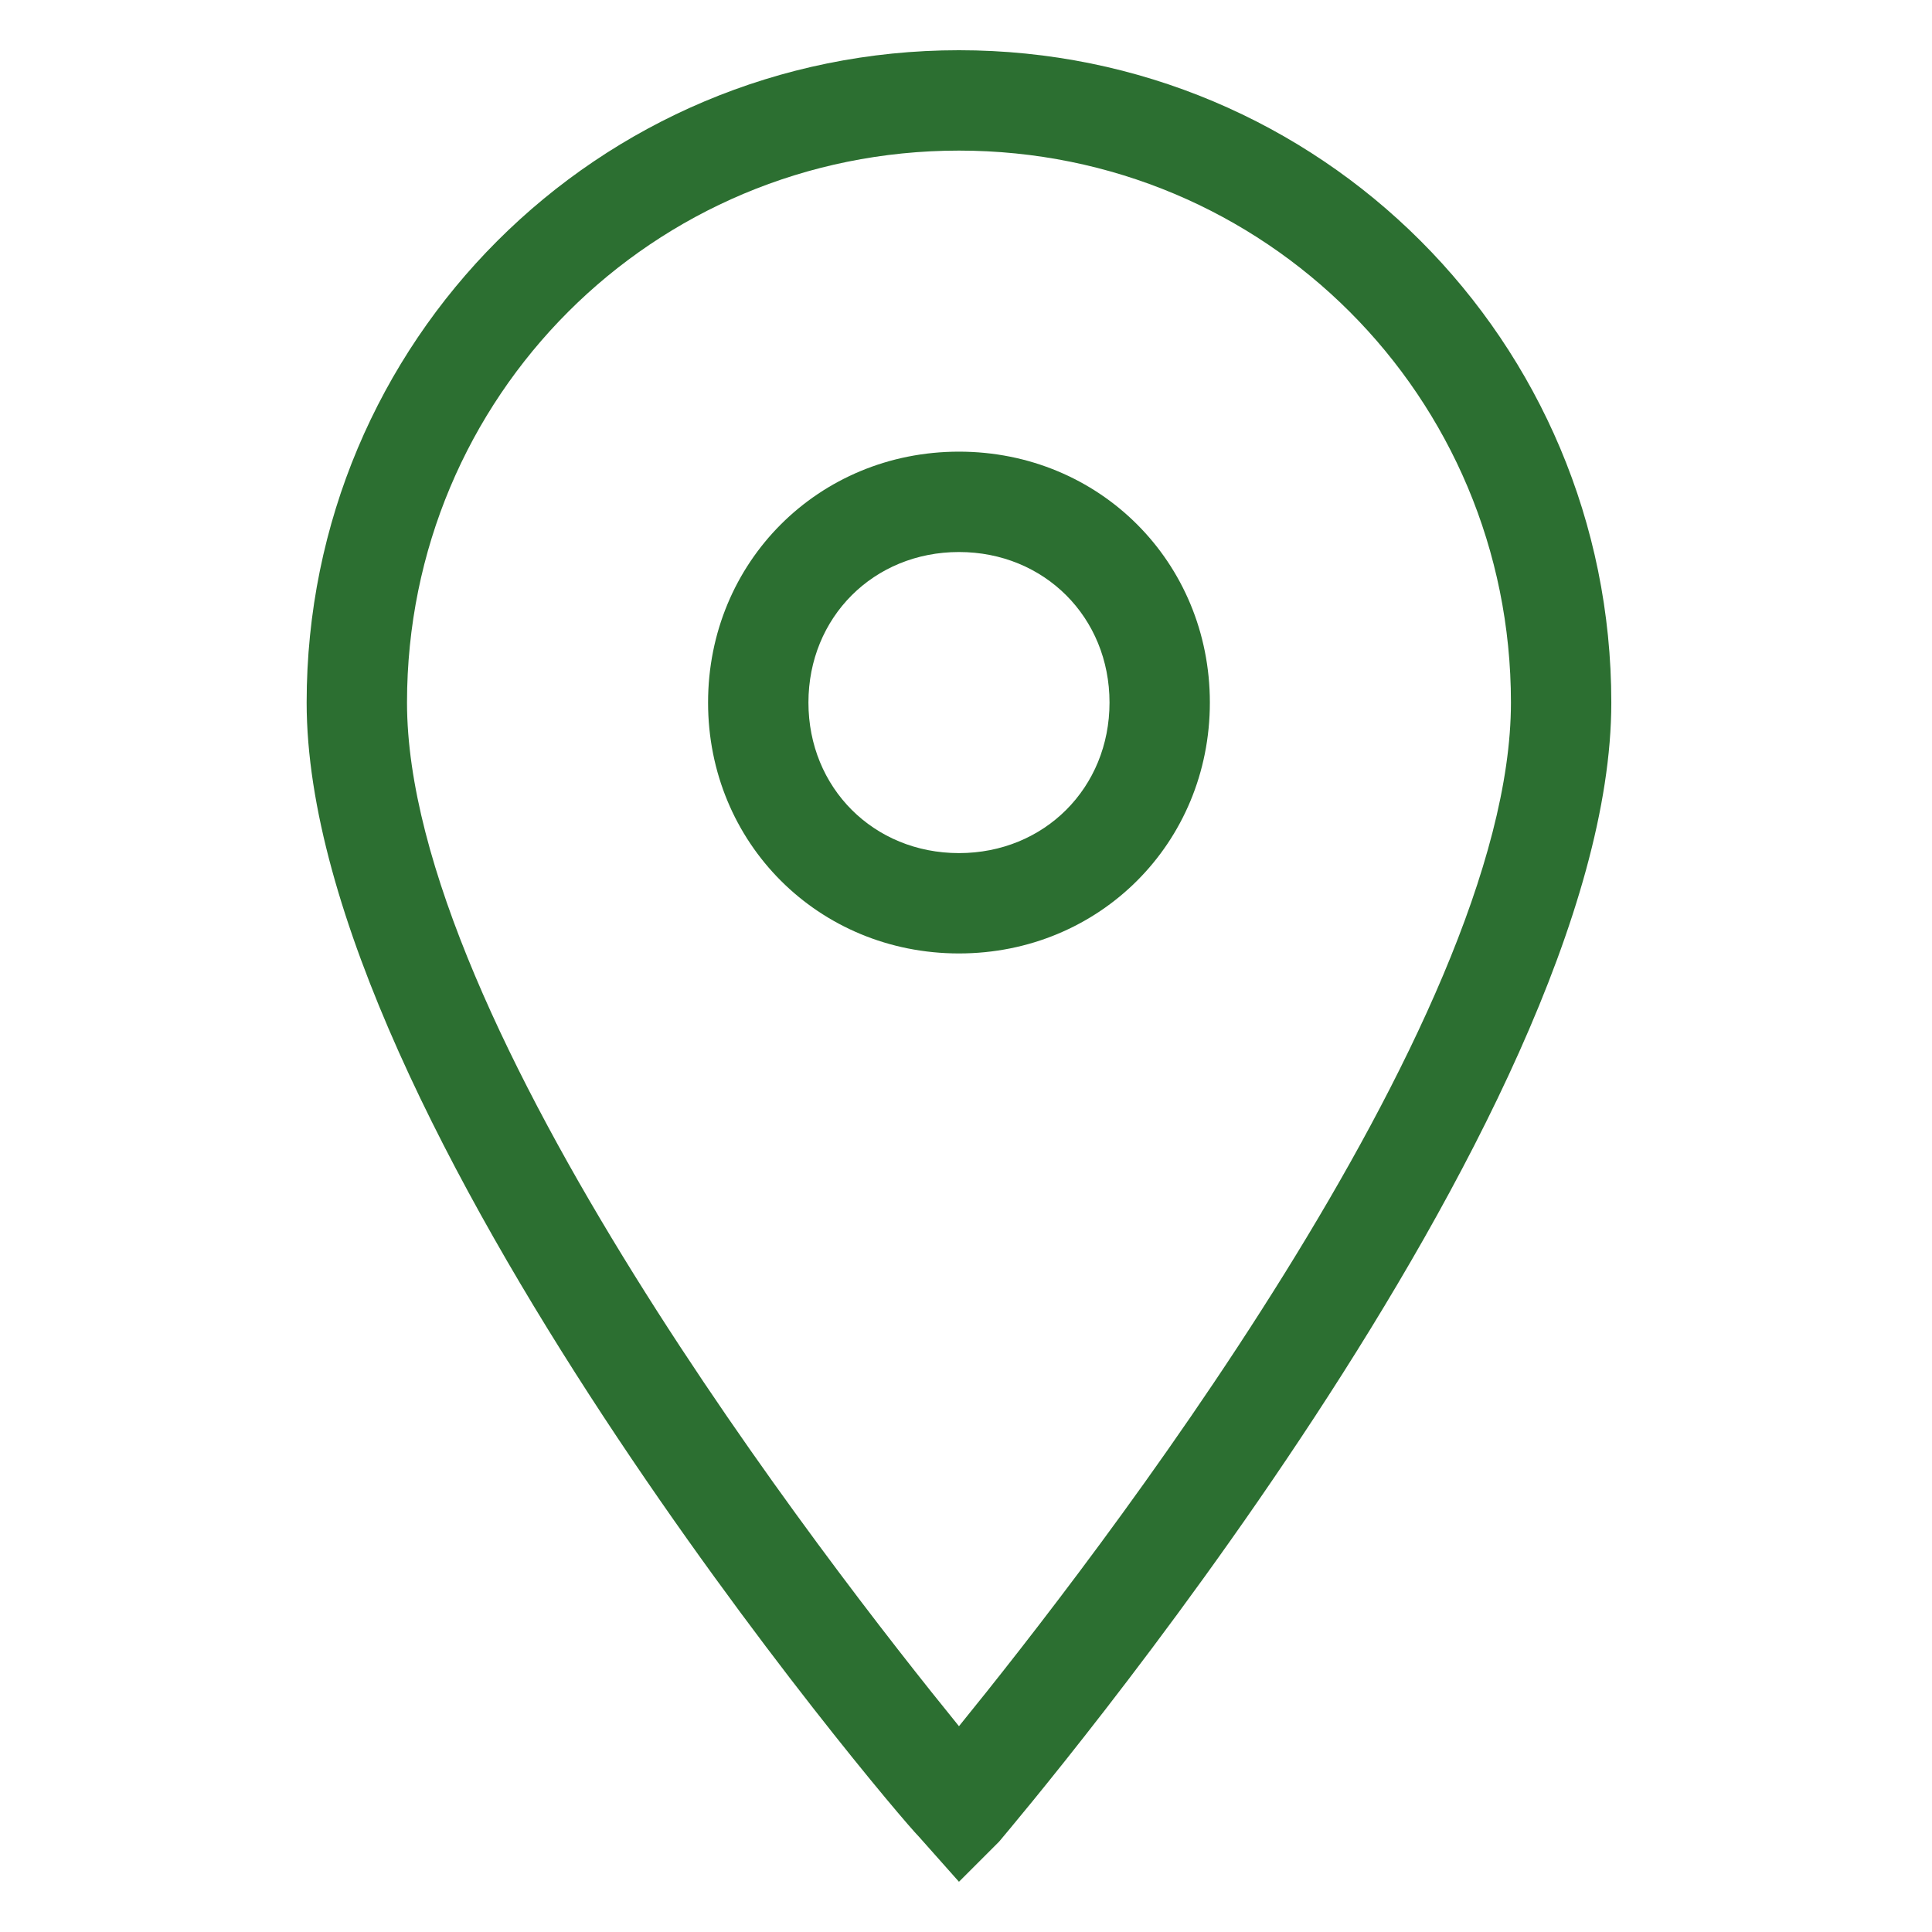
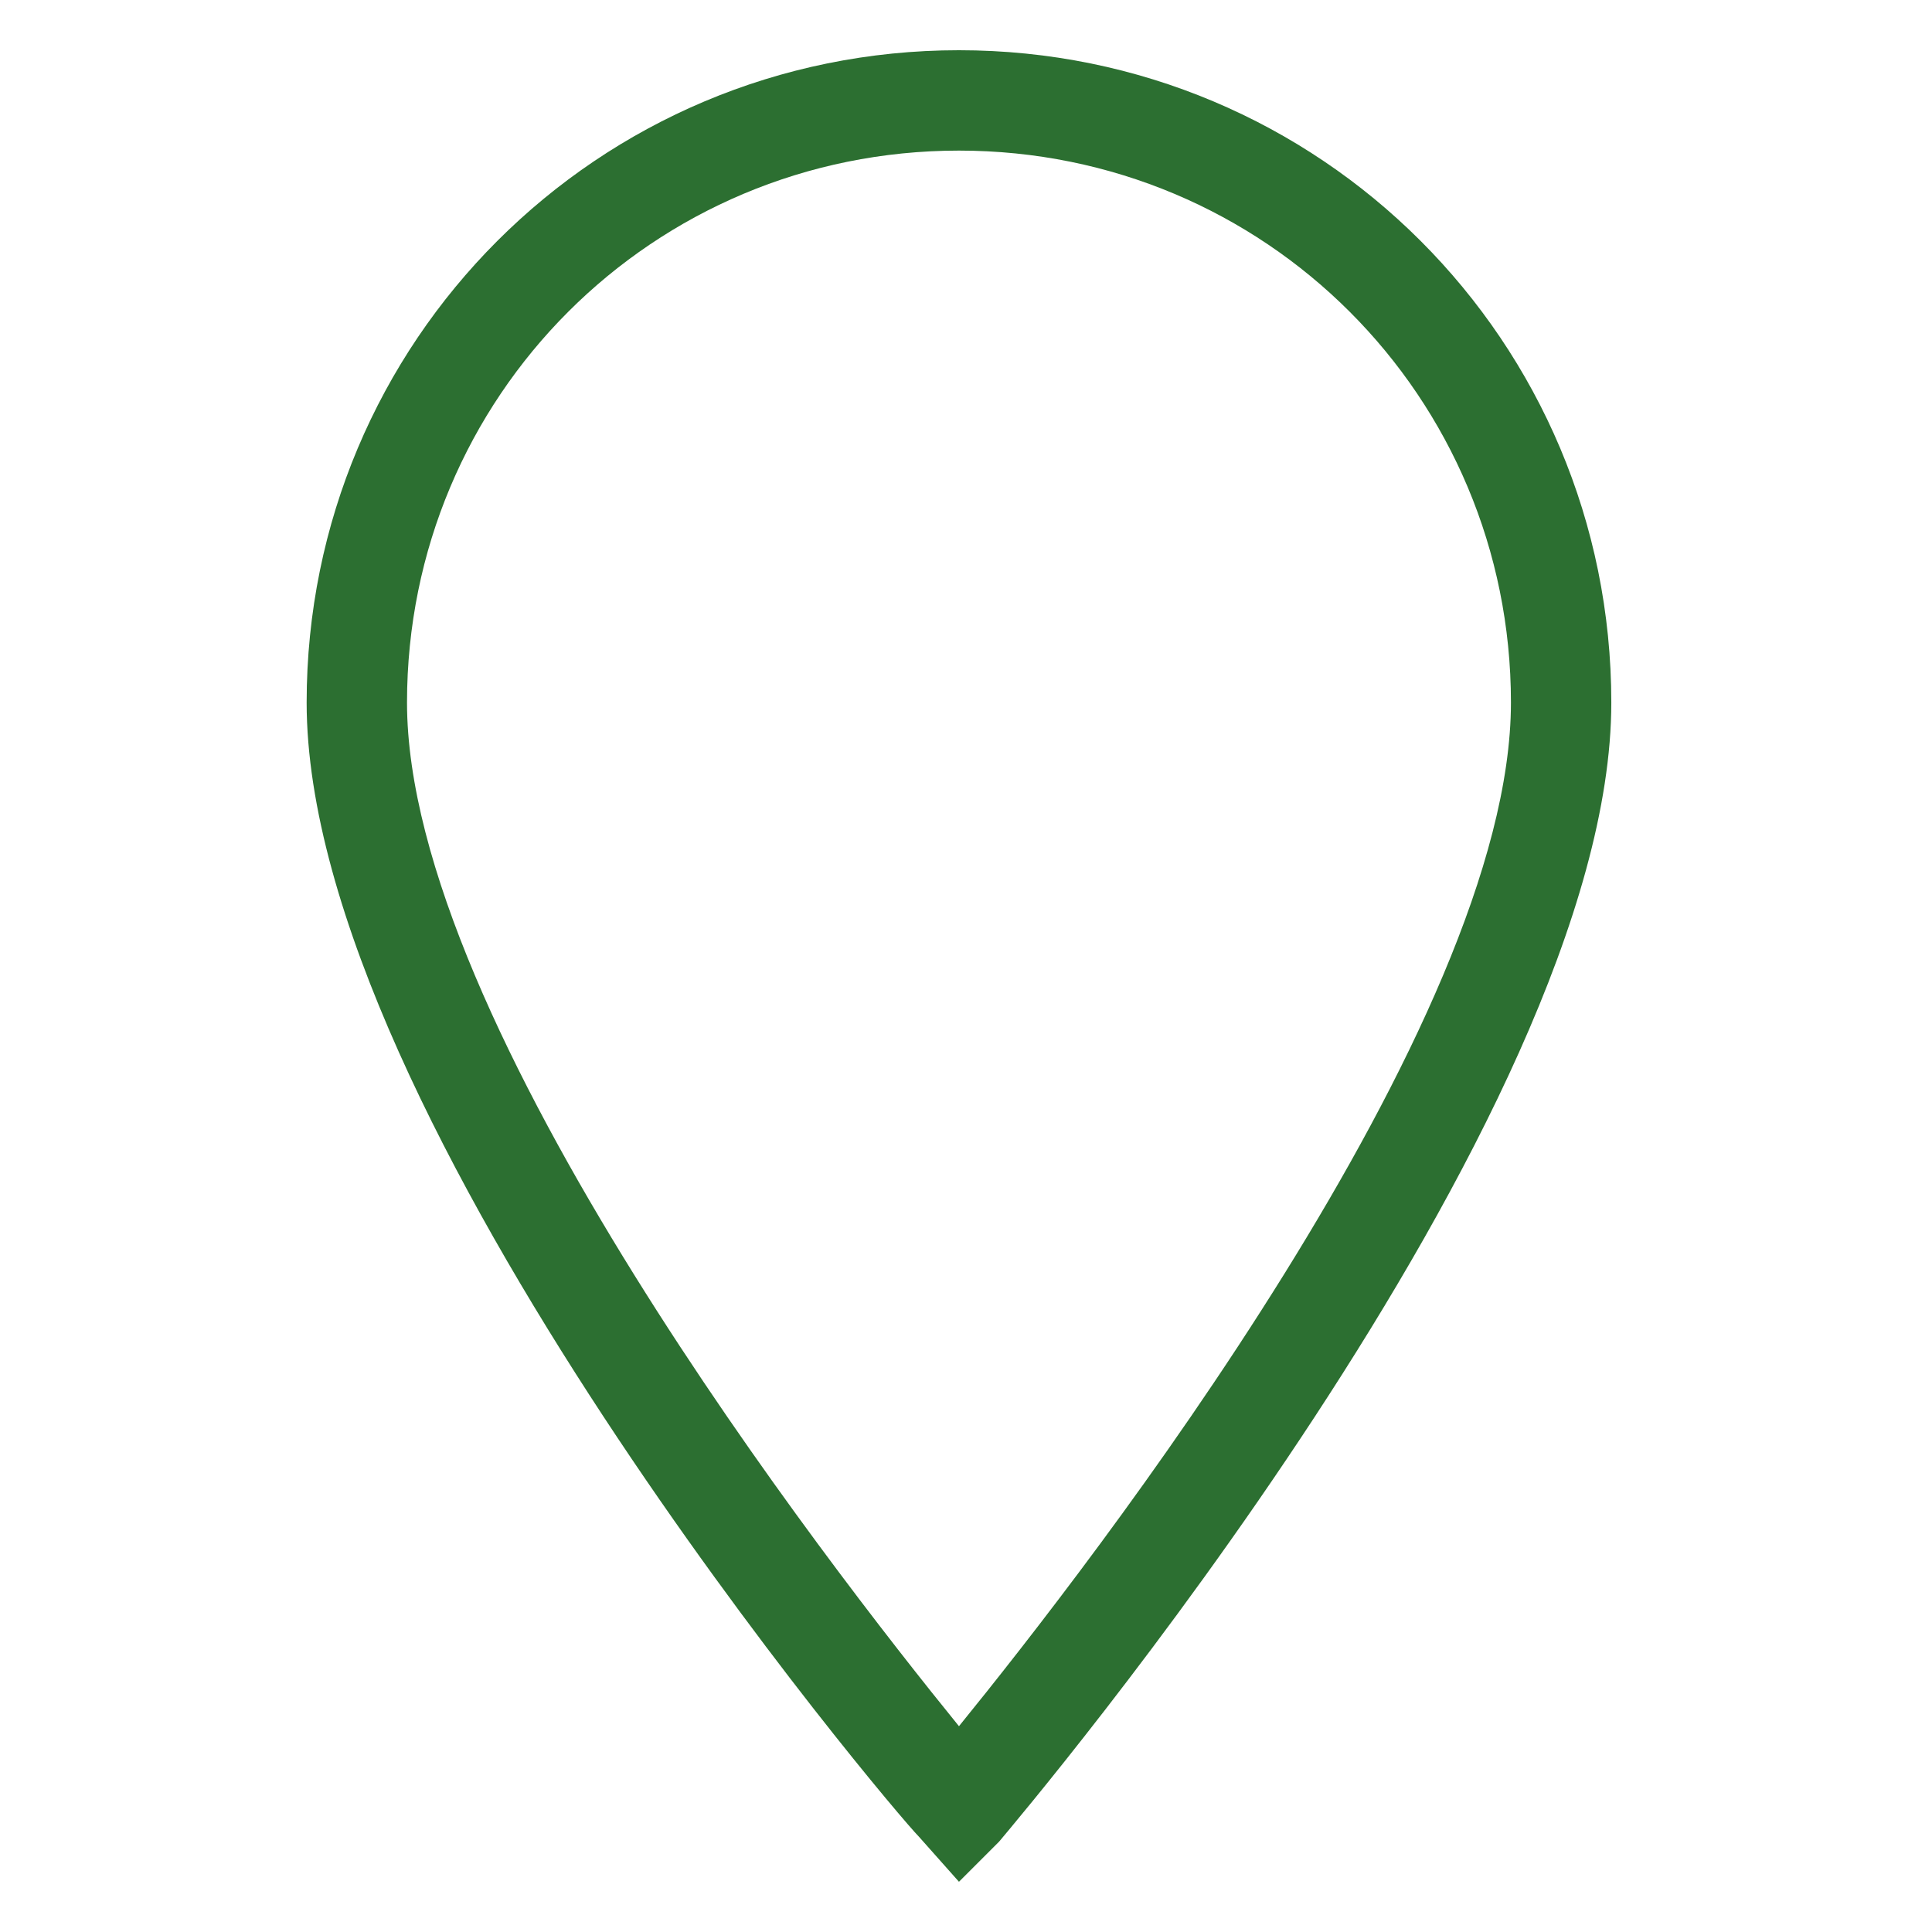
<svg xmlns="http://www.w3.org/2000/svg" version="1.1" width="1000" height="1000" viewBox="0 0 1000 1000" xml:space="preserve">
  <desc>Created with Fabric.js 3.5.0</desc>
  <defs>
</defs>
-   <rect x="0" y="0" width="100%" height="100%" fill="#ffffff" />
  <g transform="matrix(12.64 0 0 12.64 499.999 499.999)" id="858130">
    <g style="" vector-effect="non-scaling-stroke">
      <g transform="matrix(1 0 0 1 -0.288 0)">
        <path style="stroke: none; stroke-width: 1; stroke-dasharray: none; stroke-linecap: butt; stroke-dashoffset: 0; stroke-linejoin: miter; stroke-miterlimit: 4; is-custom-font: none; font-file-url: none; fill: rgb(44,111,49); fill-rule: nonzero; opacity: 1;" transform=" translate(-26.712, -37.5)" d="M 26.712 75 L 25.069 73.151 C 24.041 72.123 0 43.767 0 26.712 C 0 11.918 11.918 0 26.712 0 C 41.507 0 53.425 11.918 53.425 26.712 C 53.425 43.767 29.384 72.123 28.356 73.356 L 26.712 75 Z M 26.712 4.11 C 14.178 4.11 4.11 14.178 4.11 26.712 C 4.11 39.863 21.37 62.055 26.712 68.63 C 32.055 62.055 49.315 39.863 49.315 26.712 C 49.315 14.178 39.247 4.11 26.712 4.11 Z" stroke-linecap="round" />
      </g>
      <g transform="matrix(1 0 0 1 -0.288 -10.788)">
-         <path style="stroke: none; stroke-width: 1; stroke-dasharray: none; stroke-linecap: butt; stroke-dashoffset: 0; stroke-linejoin: miter; stroke-miterlimit: 4; is-custom-font: none; font-file-url: none; fill: rgb(44,111,49); fill-rule: nonzero; opacity: 1;" transform=" translate(-26.712, -26.712)" d="M 26.712 36.986 C 20.959 36.986 16.438 32.466 16.438 26.712 C 16.438 20.959 20.959 16.438 26.712 16.438 C 32.466 16.438 36.986 20.959 36.986 26.712 C 36.986 32.466 32.466 36.986 26.712 36.986 Z M 26.712 20.548 C 23.219 20.548 20.548 23.219 20.548 26.712 C 20.548 30.206 23.219 32.877 26.712 32.877 C 30.206 32.877 32.877 30.206 32.877 26.712 C 32.877 23.219 30.206 20.548 26.712 20.548 Z" stroke-linecap="round" />
-       </g>
+         </g>
    </g>
  </g>
</svg>